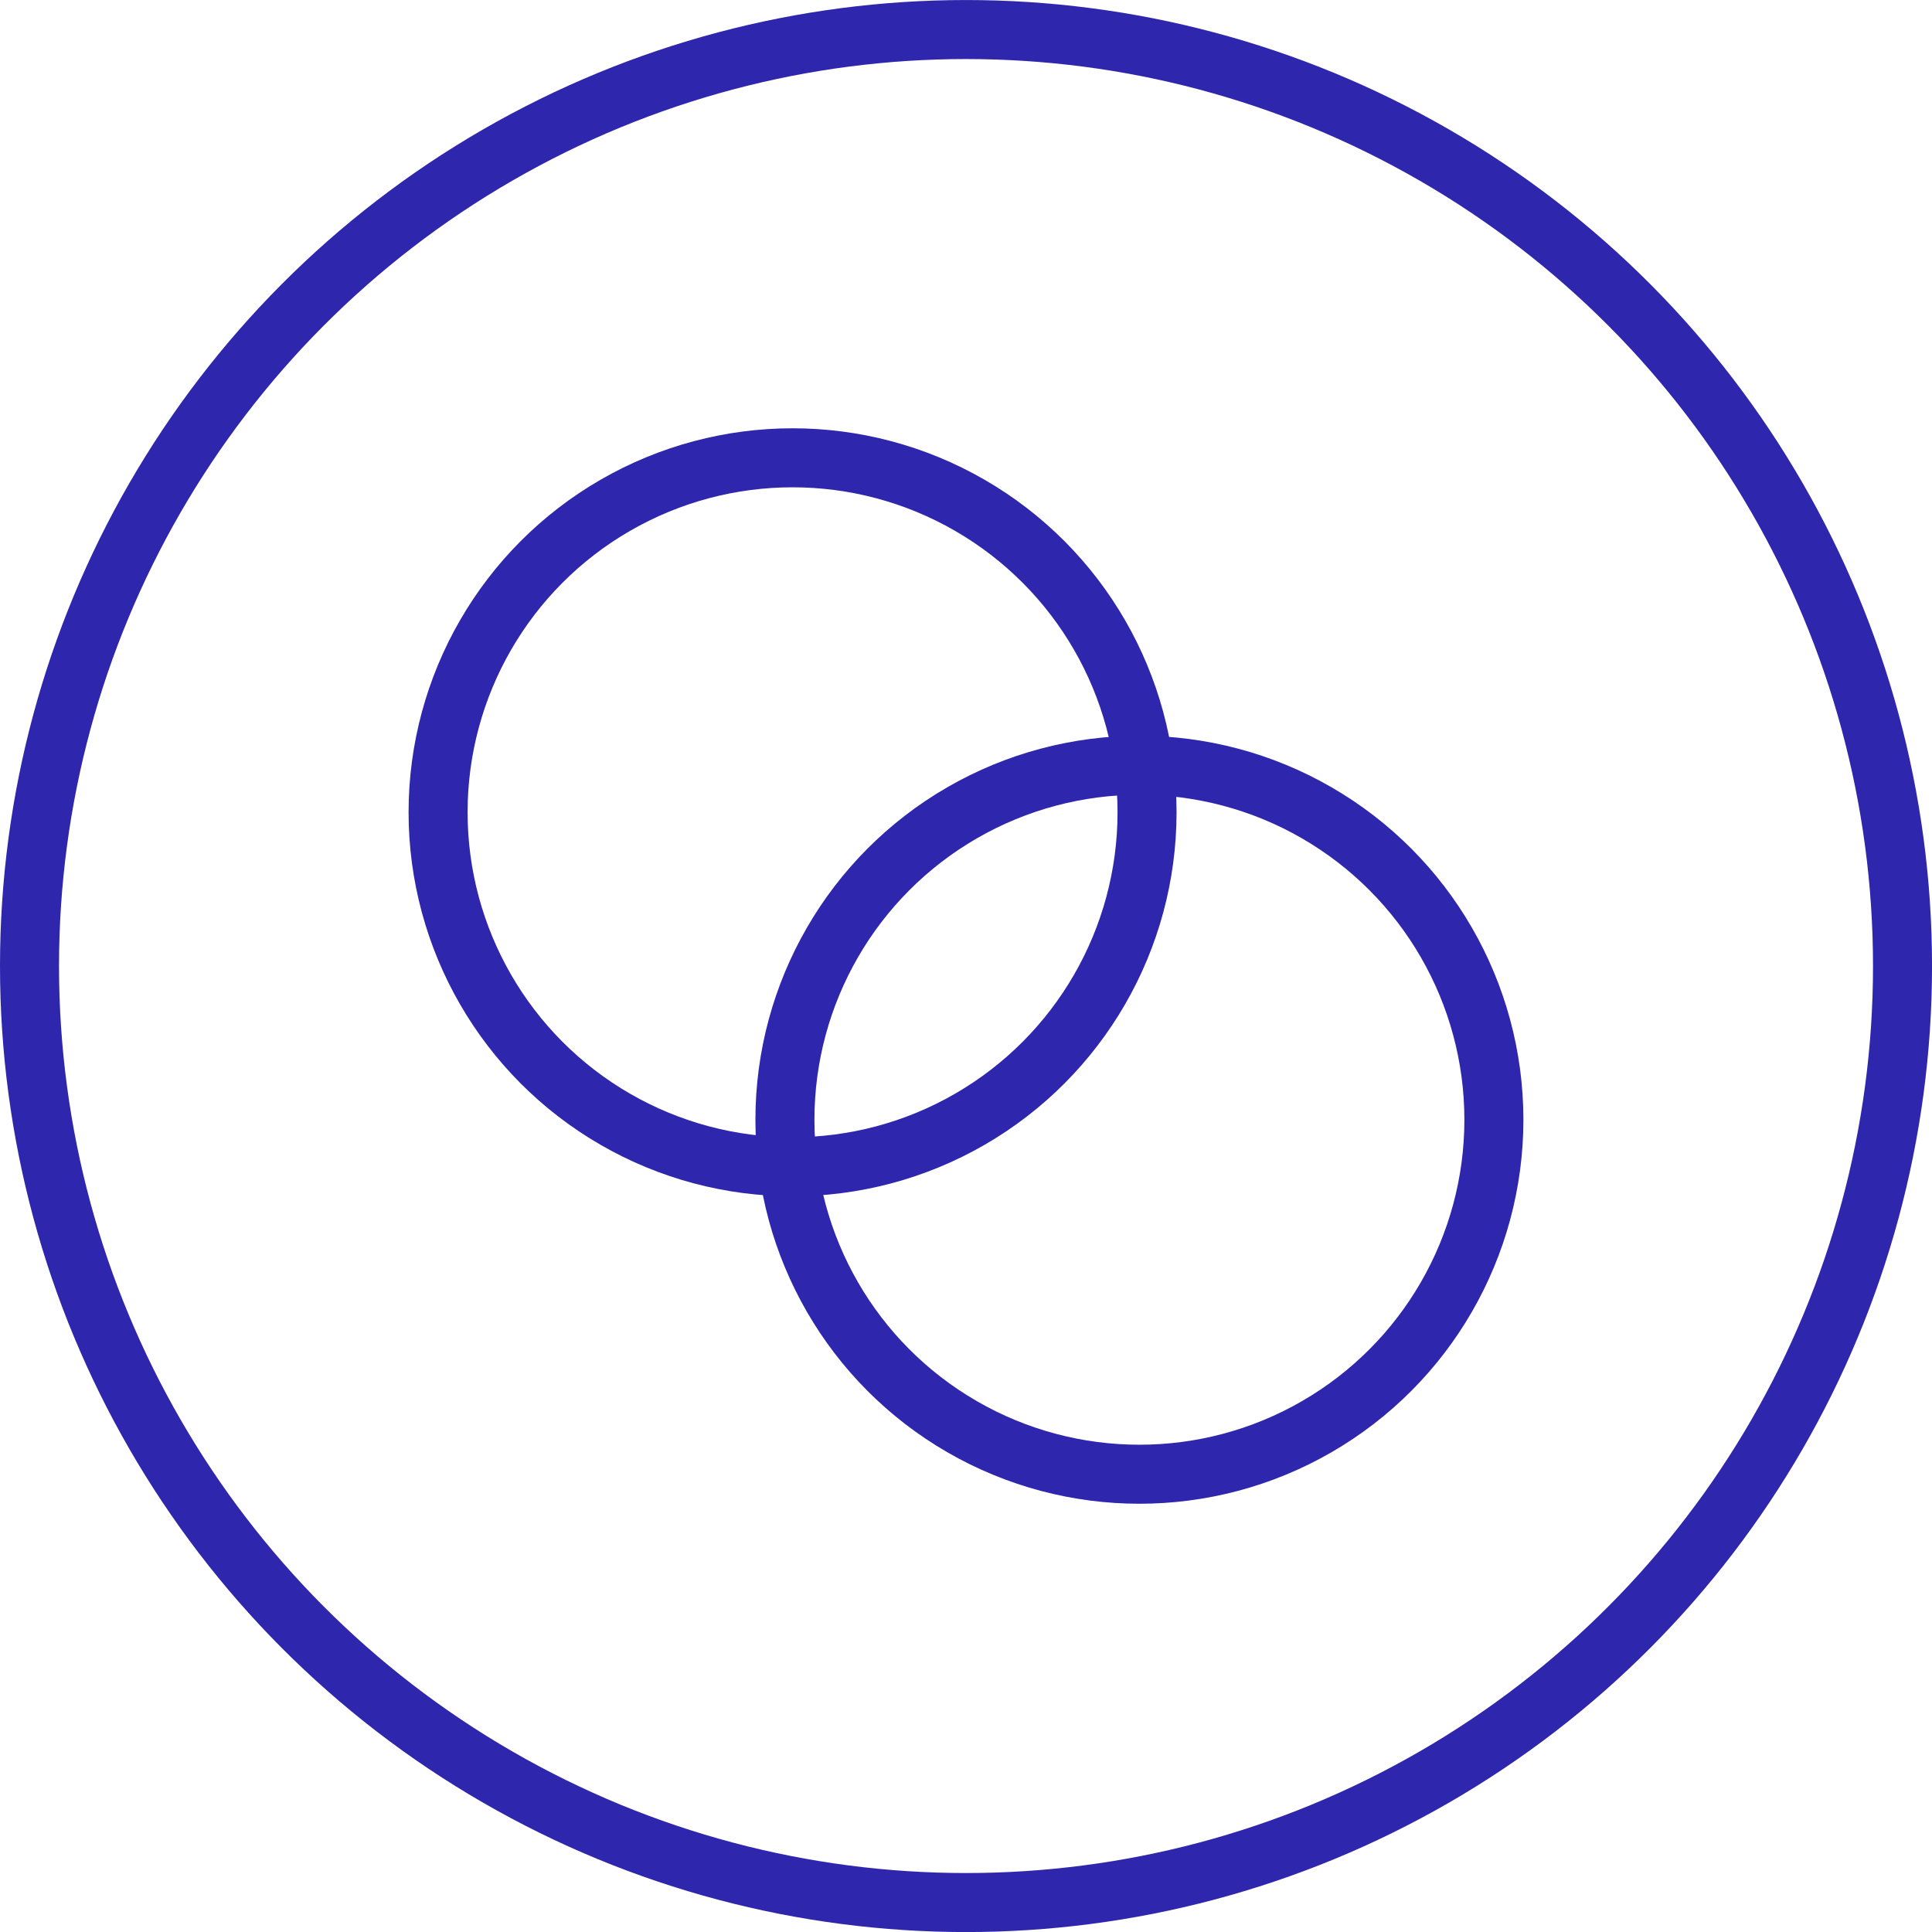
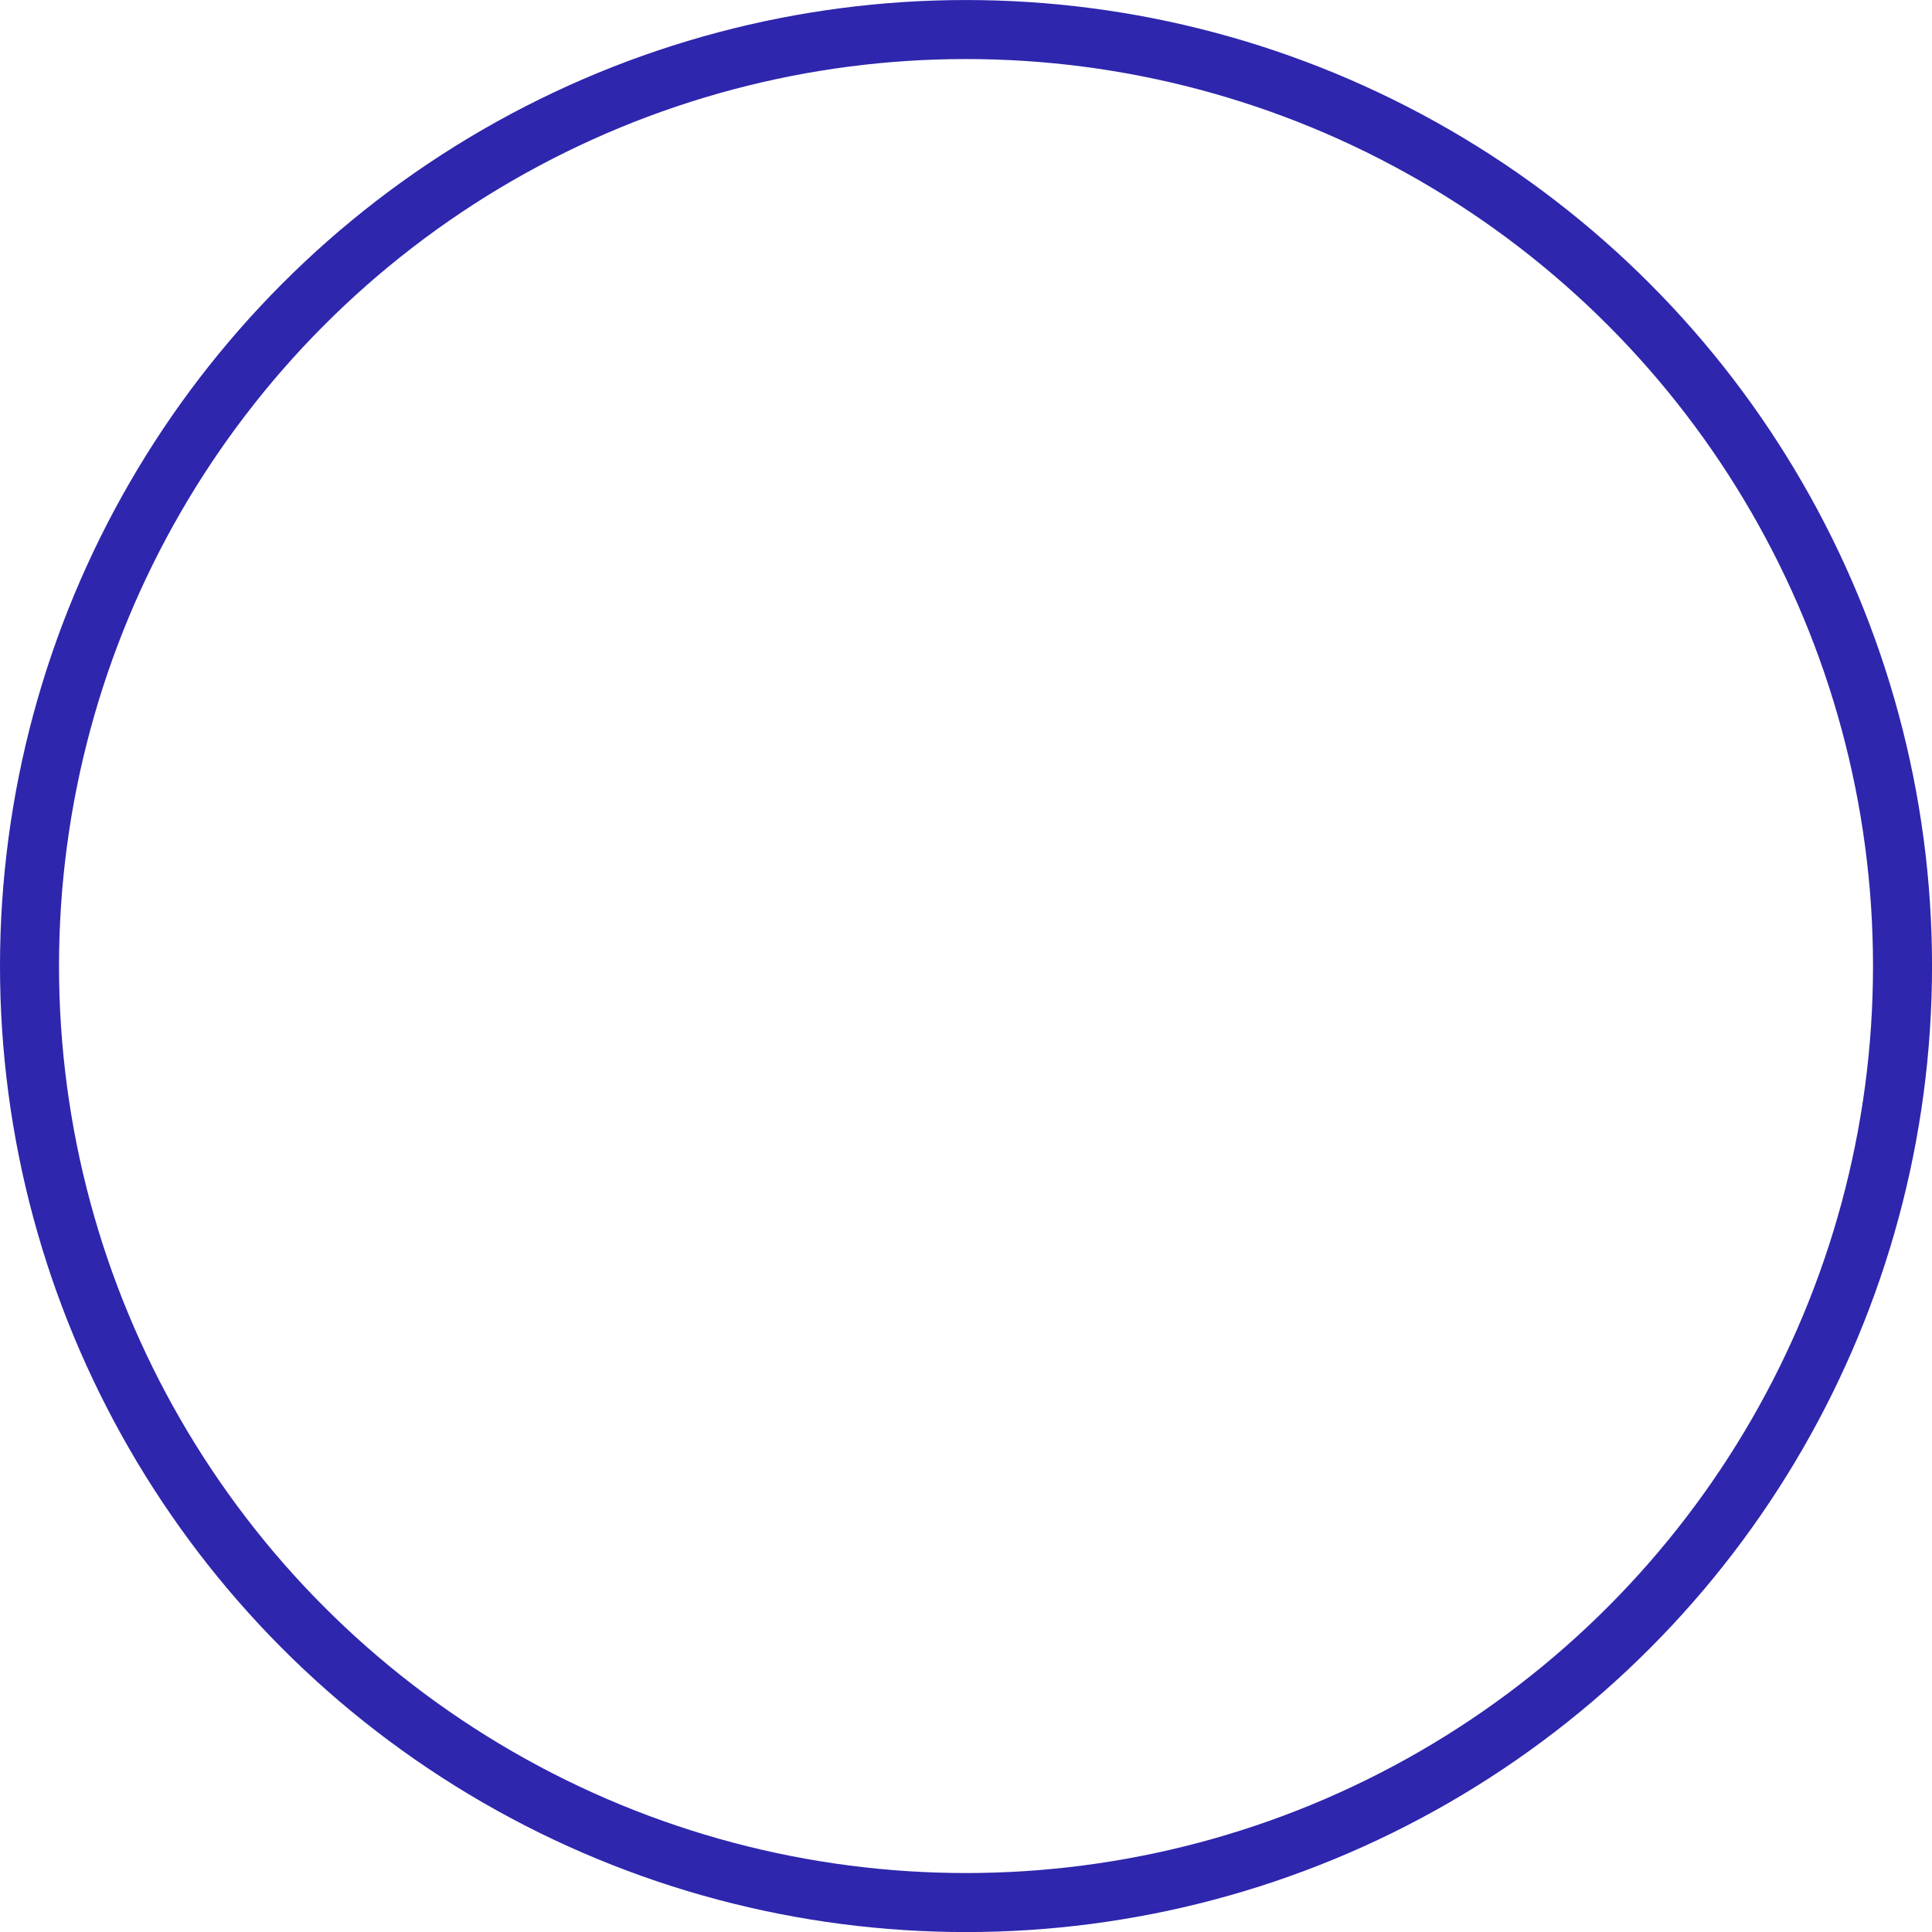
<svg xmlns="http://www.w3.org/2000/svg" width="65.473" height="65.473" fill="none" stroke="#2e26ad" stroke-width="2">
  <circle cx="32.737" cy="32.738" r="31.737" />
-   <circle cx="26.859" cy="27.527" r="12.013" />
-   <circle cx="38.613" cy="37.947" r="12.013" />
</svg>